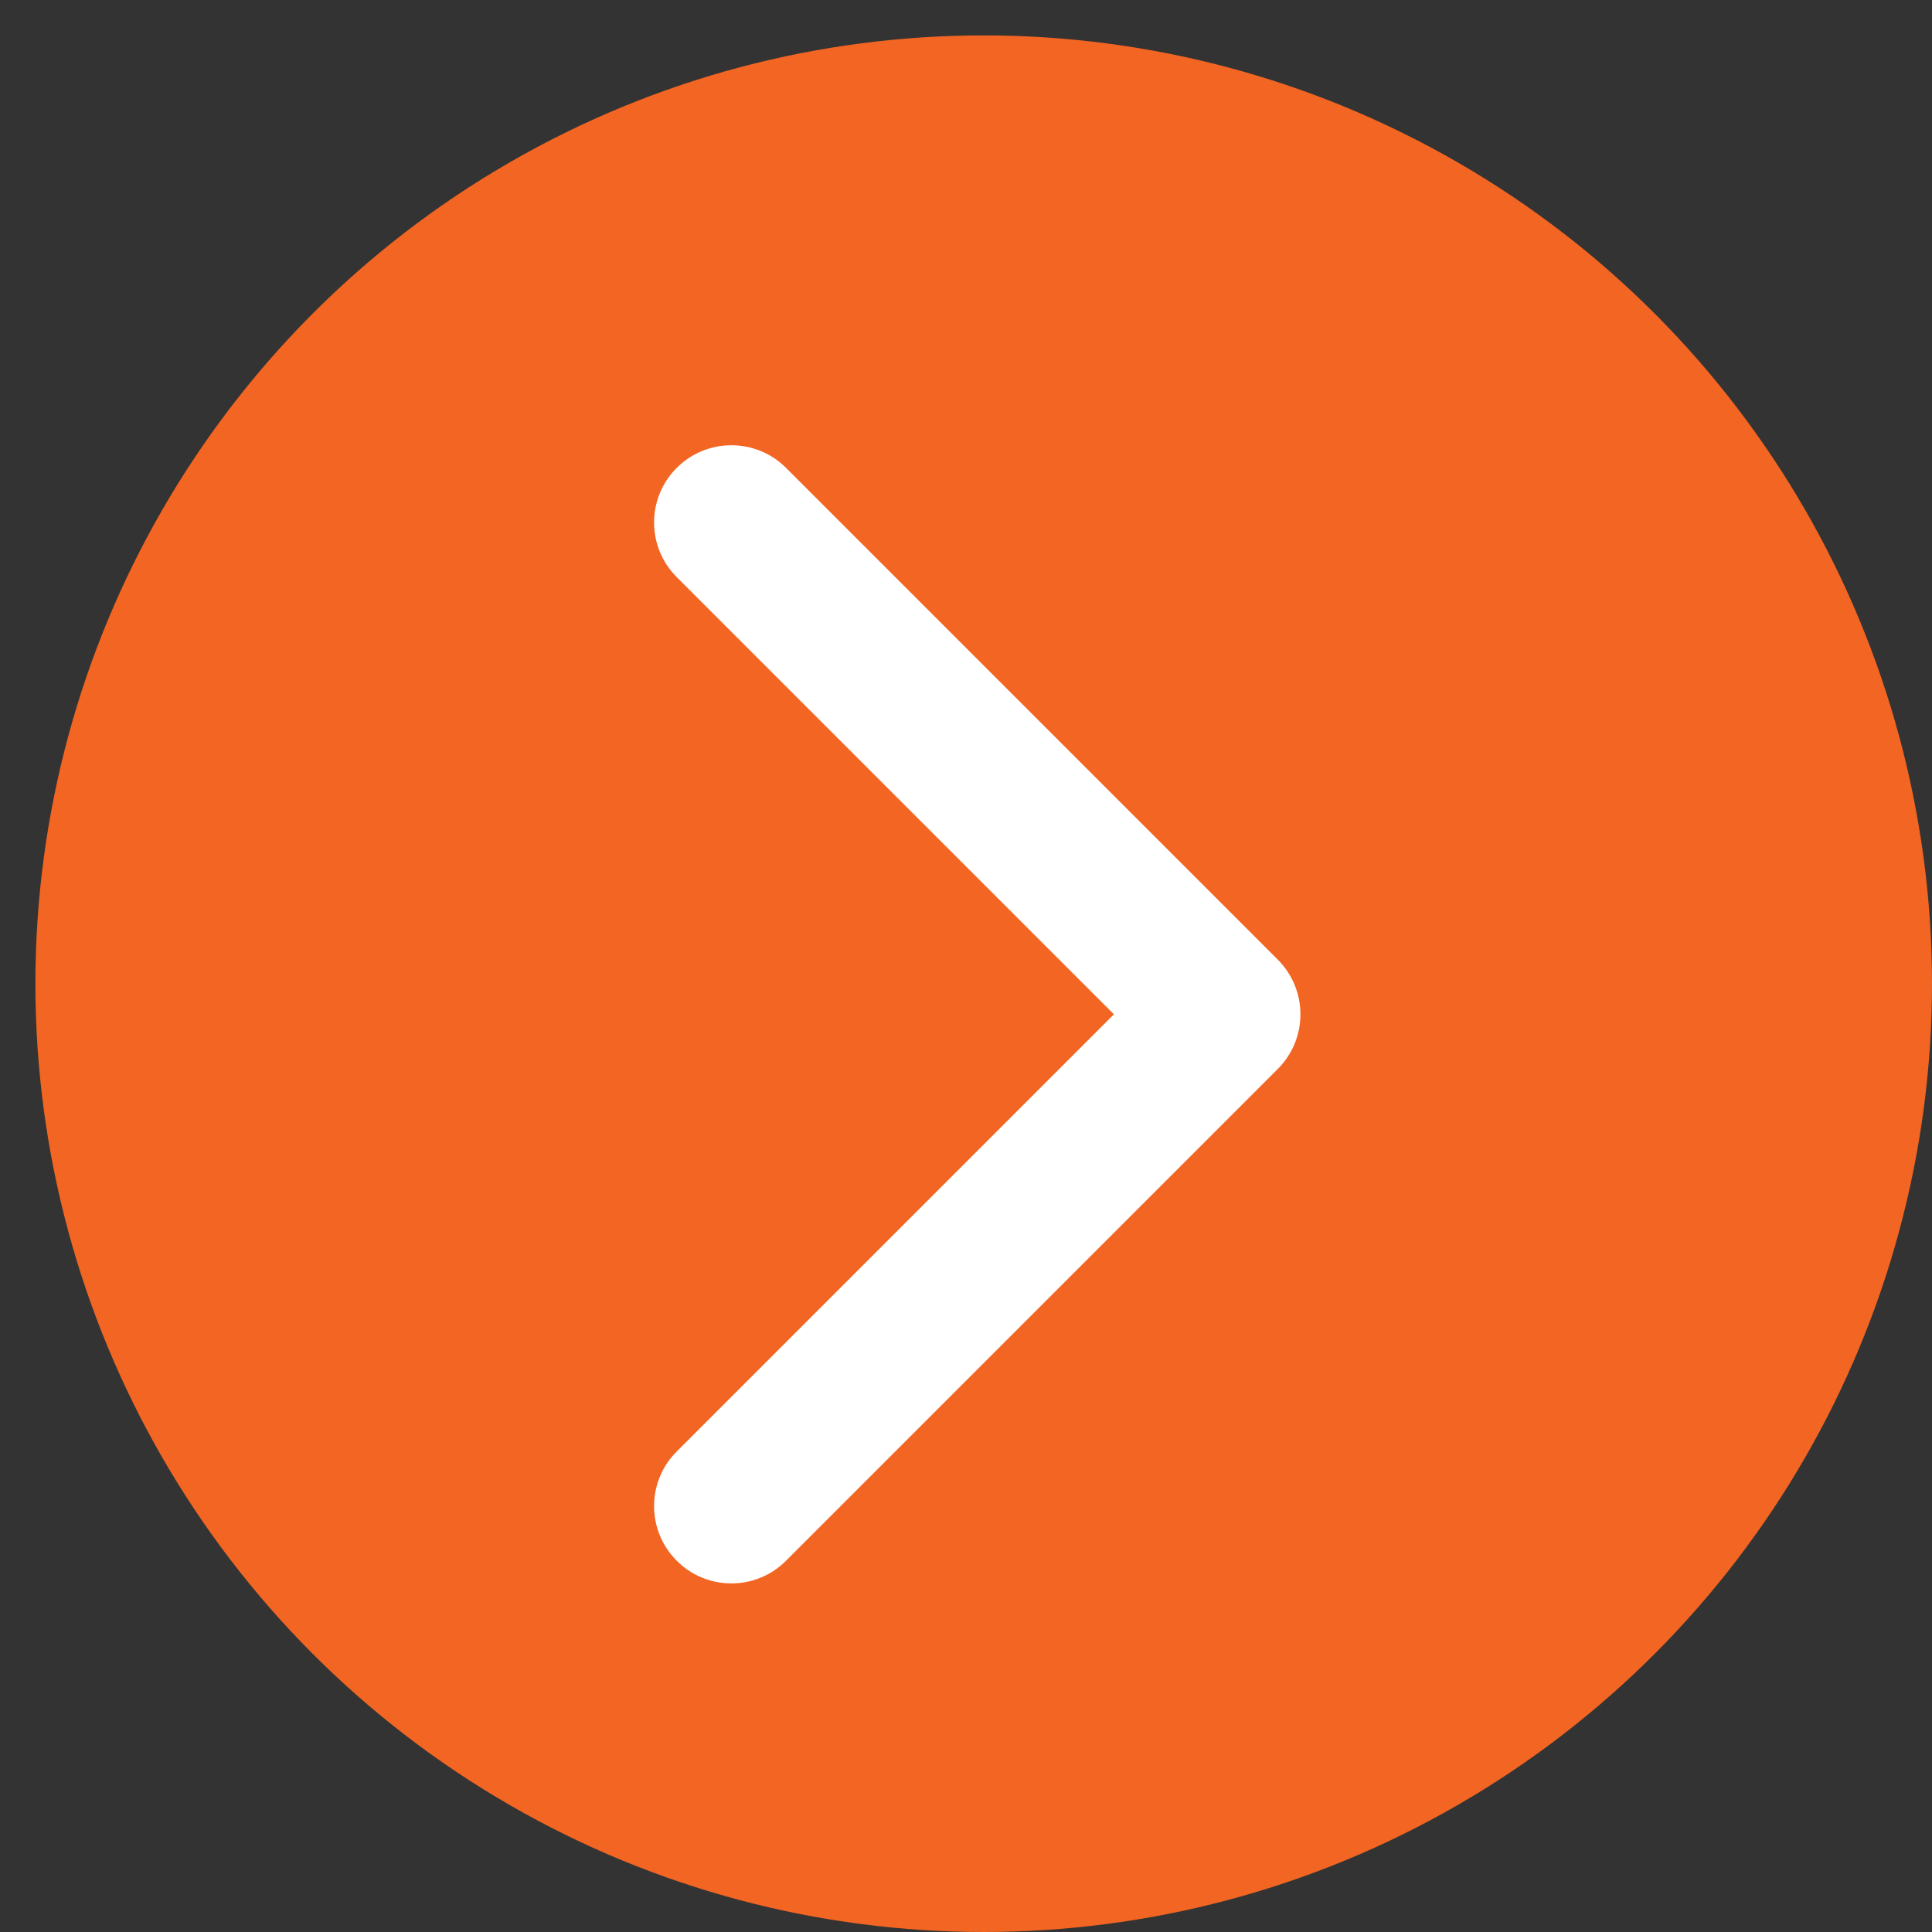
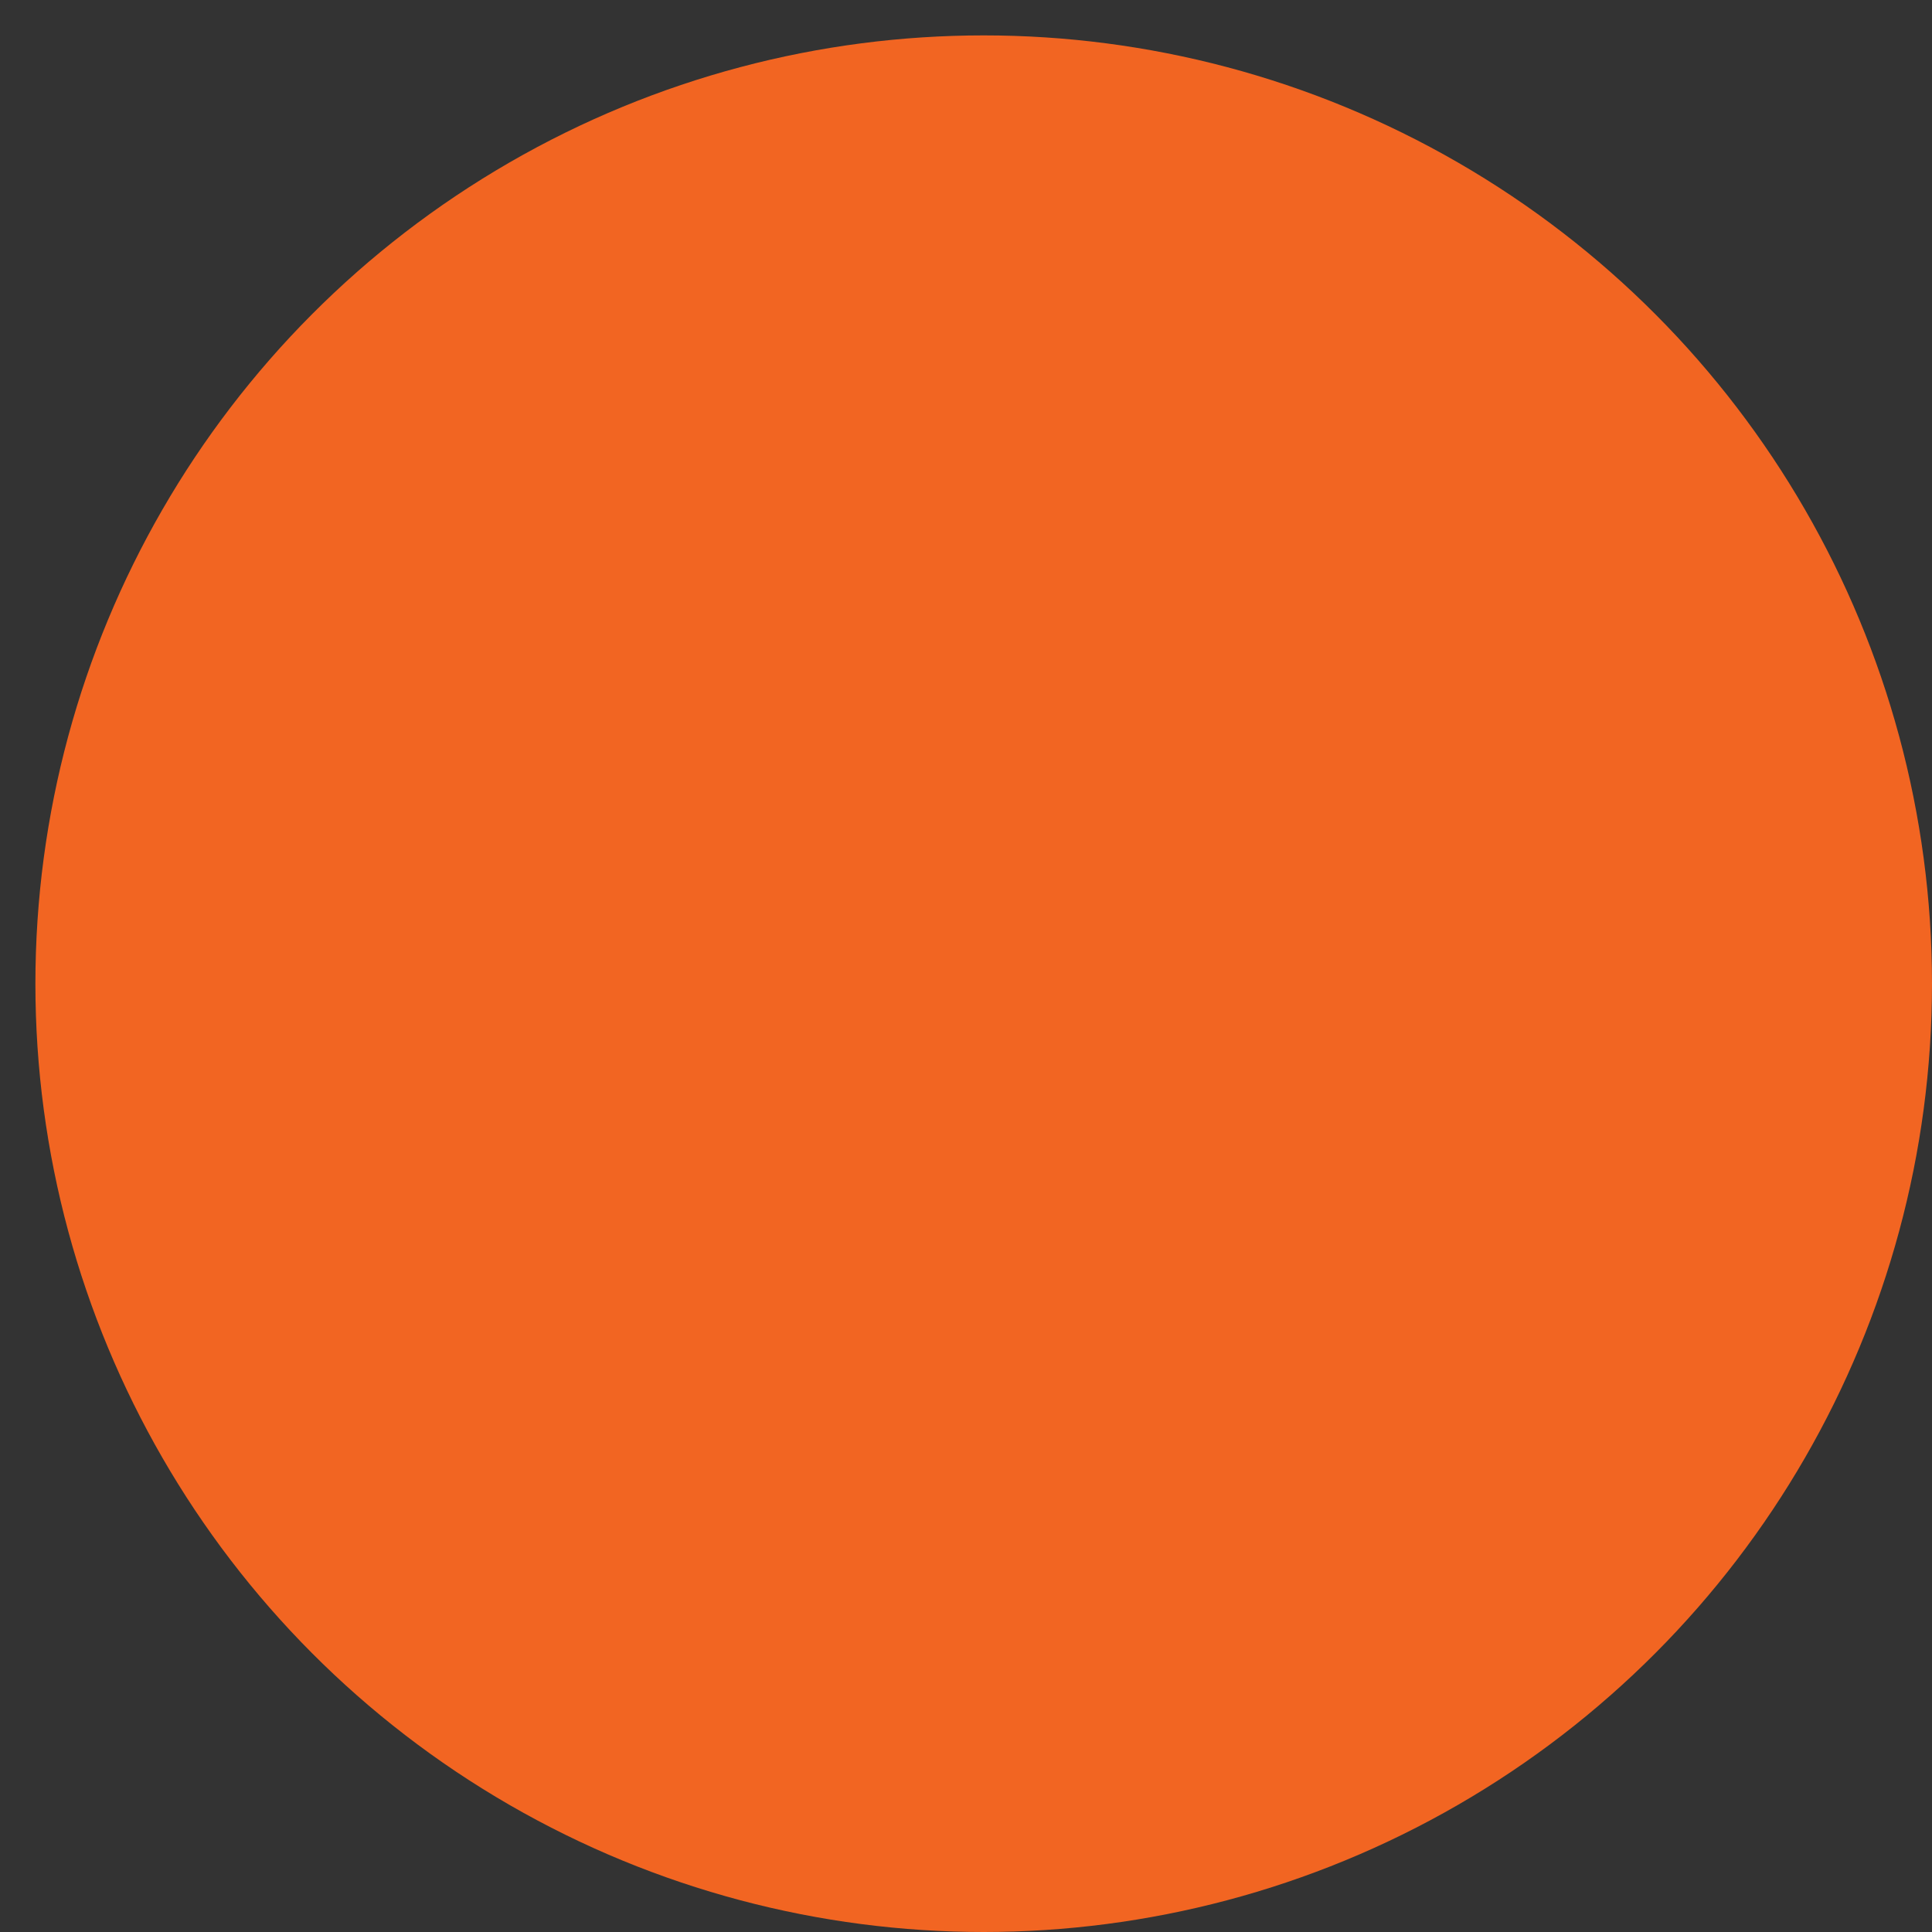
<svg xmlns="http://www.w3.org/2000/svg" width="25" height="25" viewBox="0 0 25 25" fill="none">
  <rect x="0" y="0" width="25" height="25" fill="#333333" stroke="none" />
  <circle cx="12.729" cy="12.729" r="12.271" fill="#F26522" />
-   <path d="M16.535 13.832C16.925 13.442 16.925 12.809 16.535 12.418L10.171 6.054C9.781 5.664 9.147 5.664 8.757 6.054C8.366 6.445 8.366 7.078 8.757 7.468L14.414 13.125L8.757 18.782C8.366 19.172 8.366 19.806 8.757 20.196C9.147 20.587 9.781 20.587 10.171 20.196L16.535 13.832ZM14.708 14.125H15.828V12.125H14.708V14.125Z" fill="white" />
</svg>